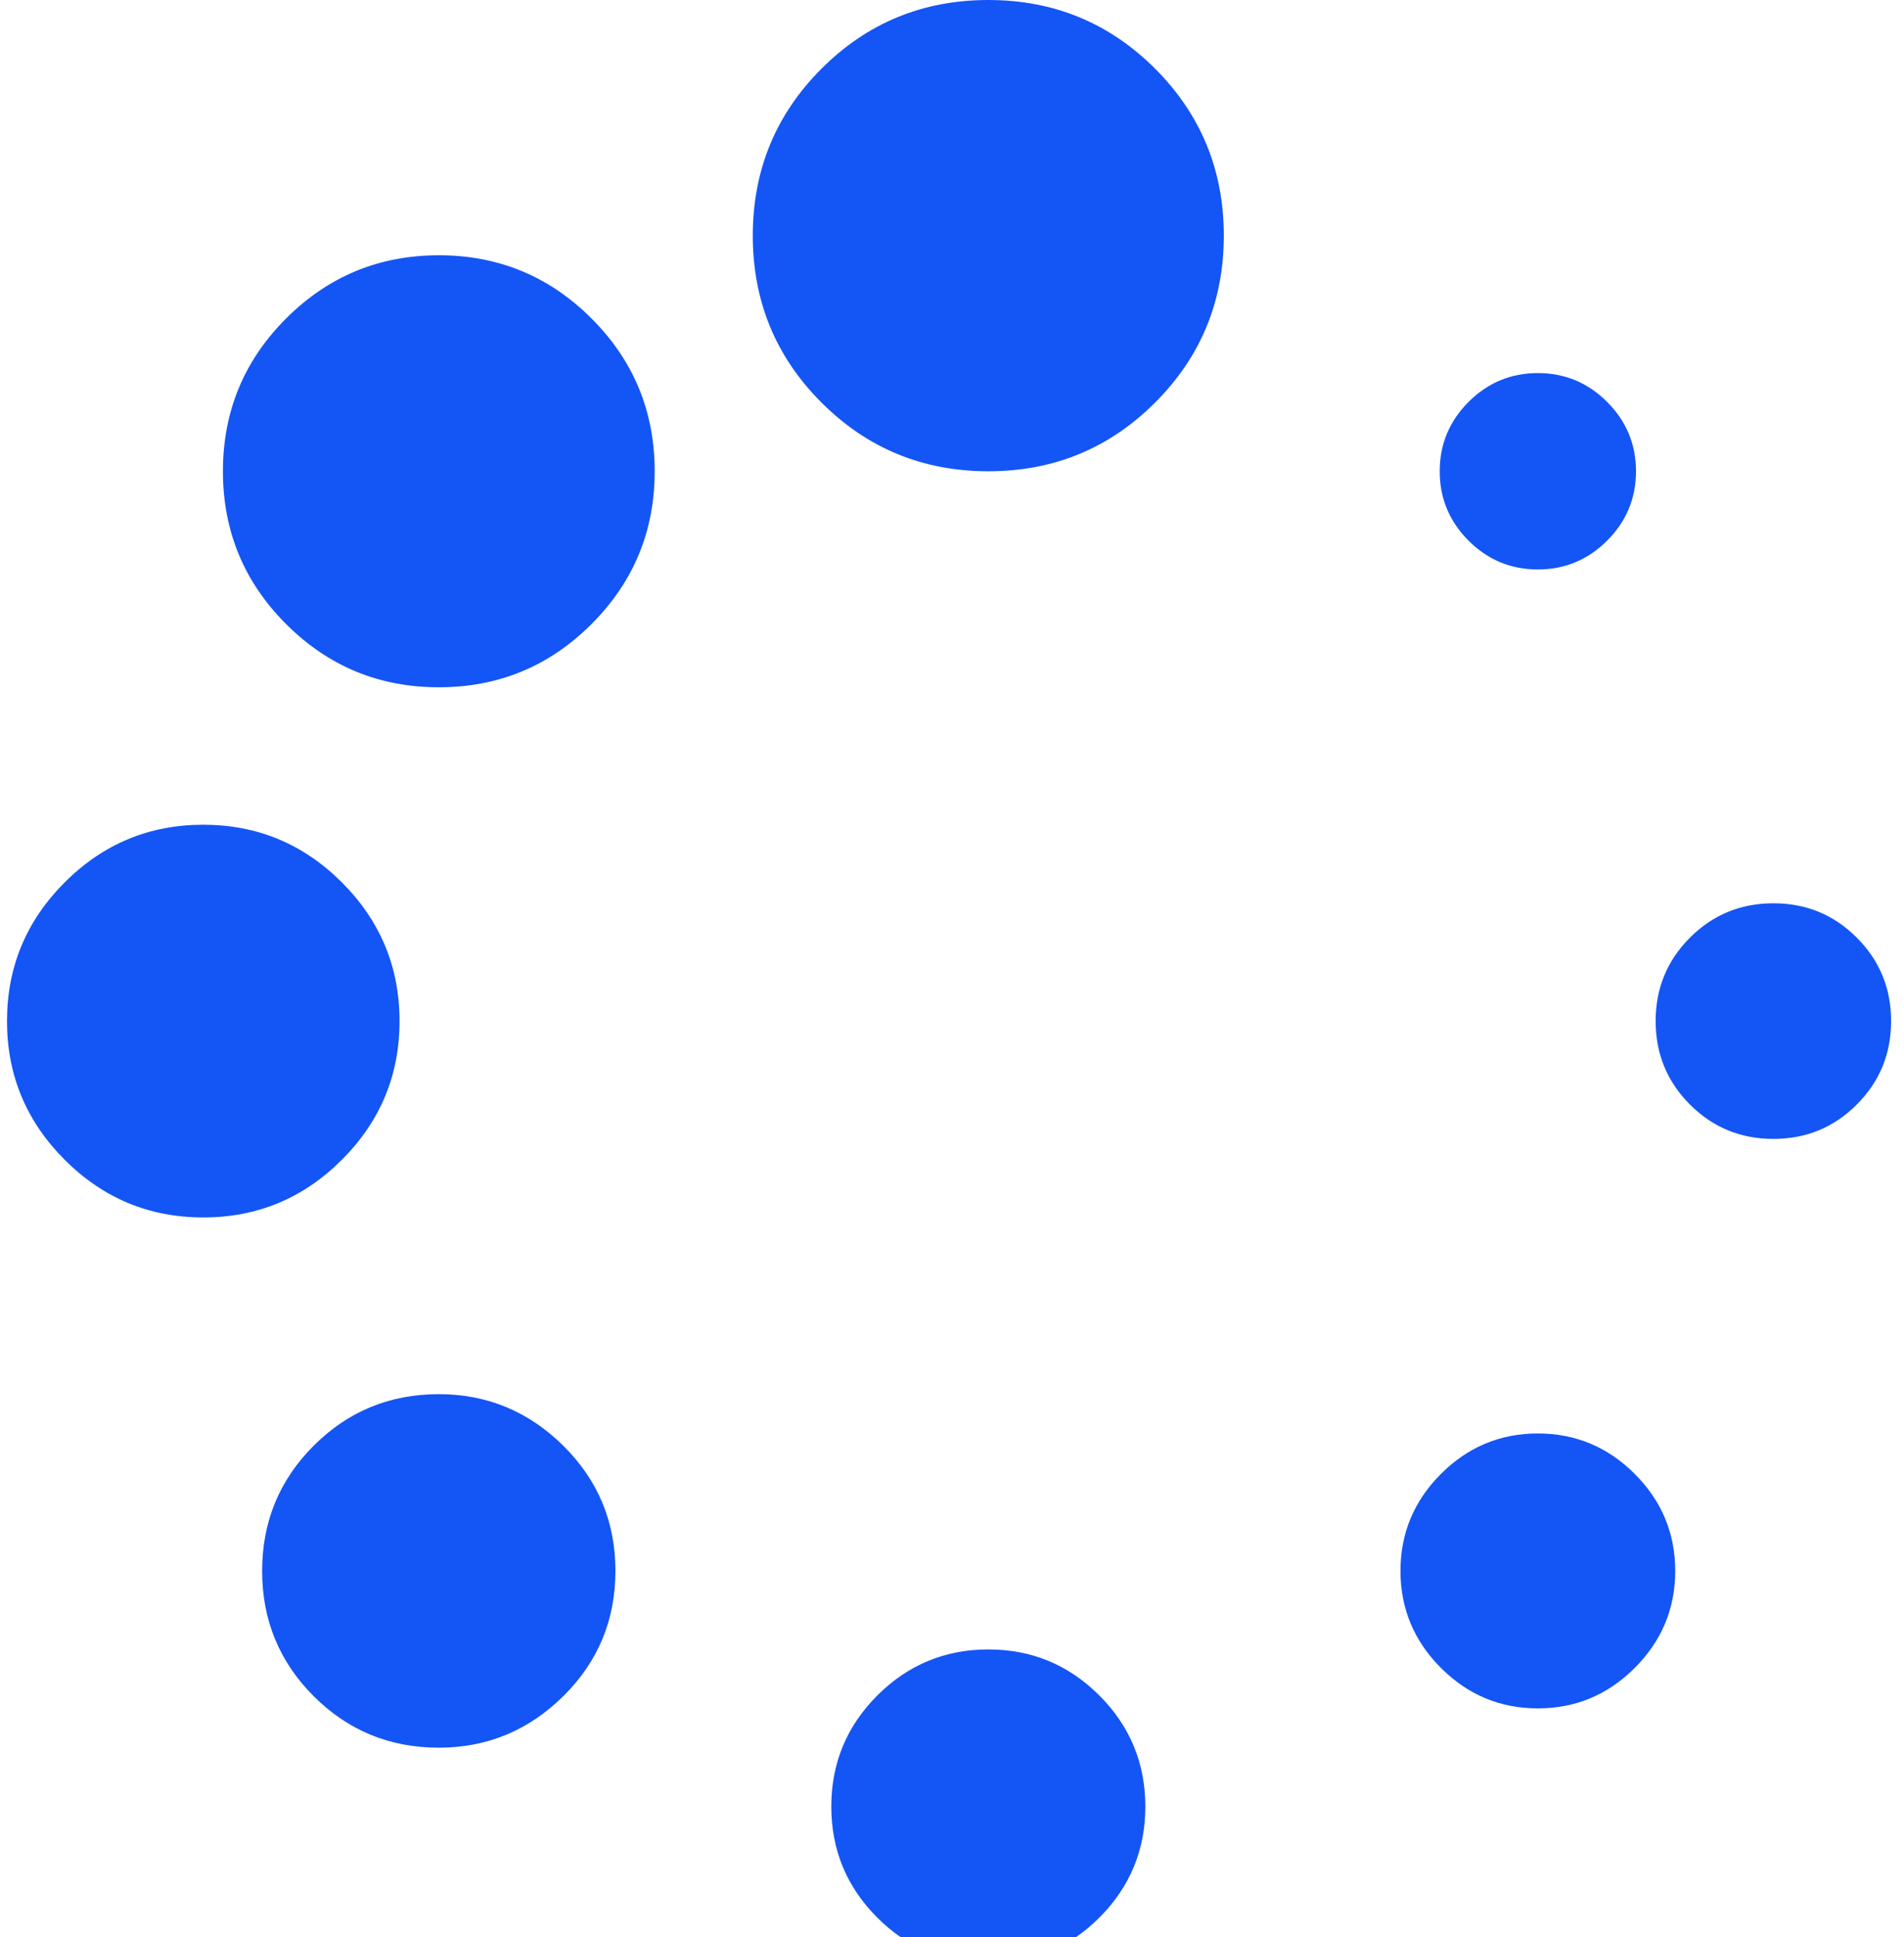
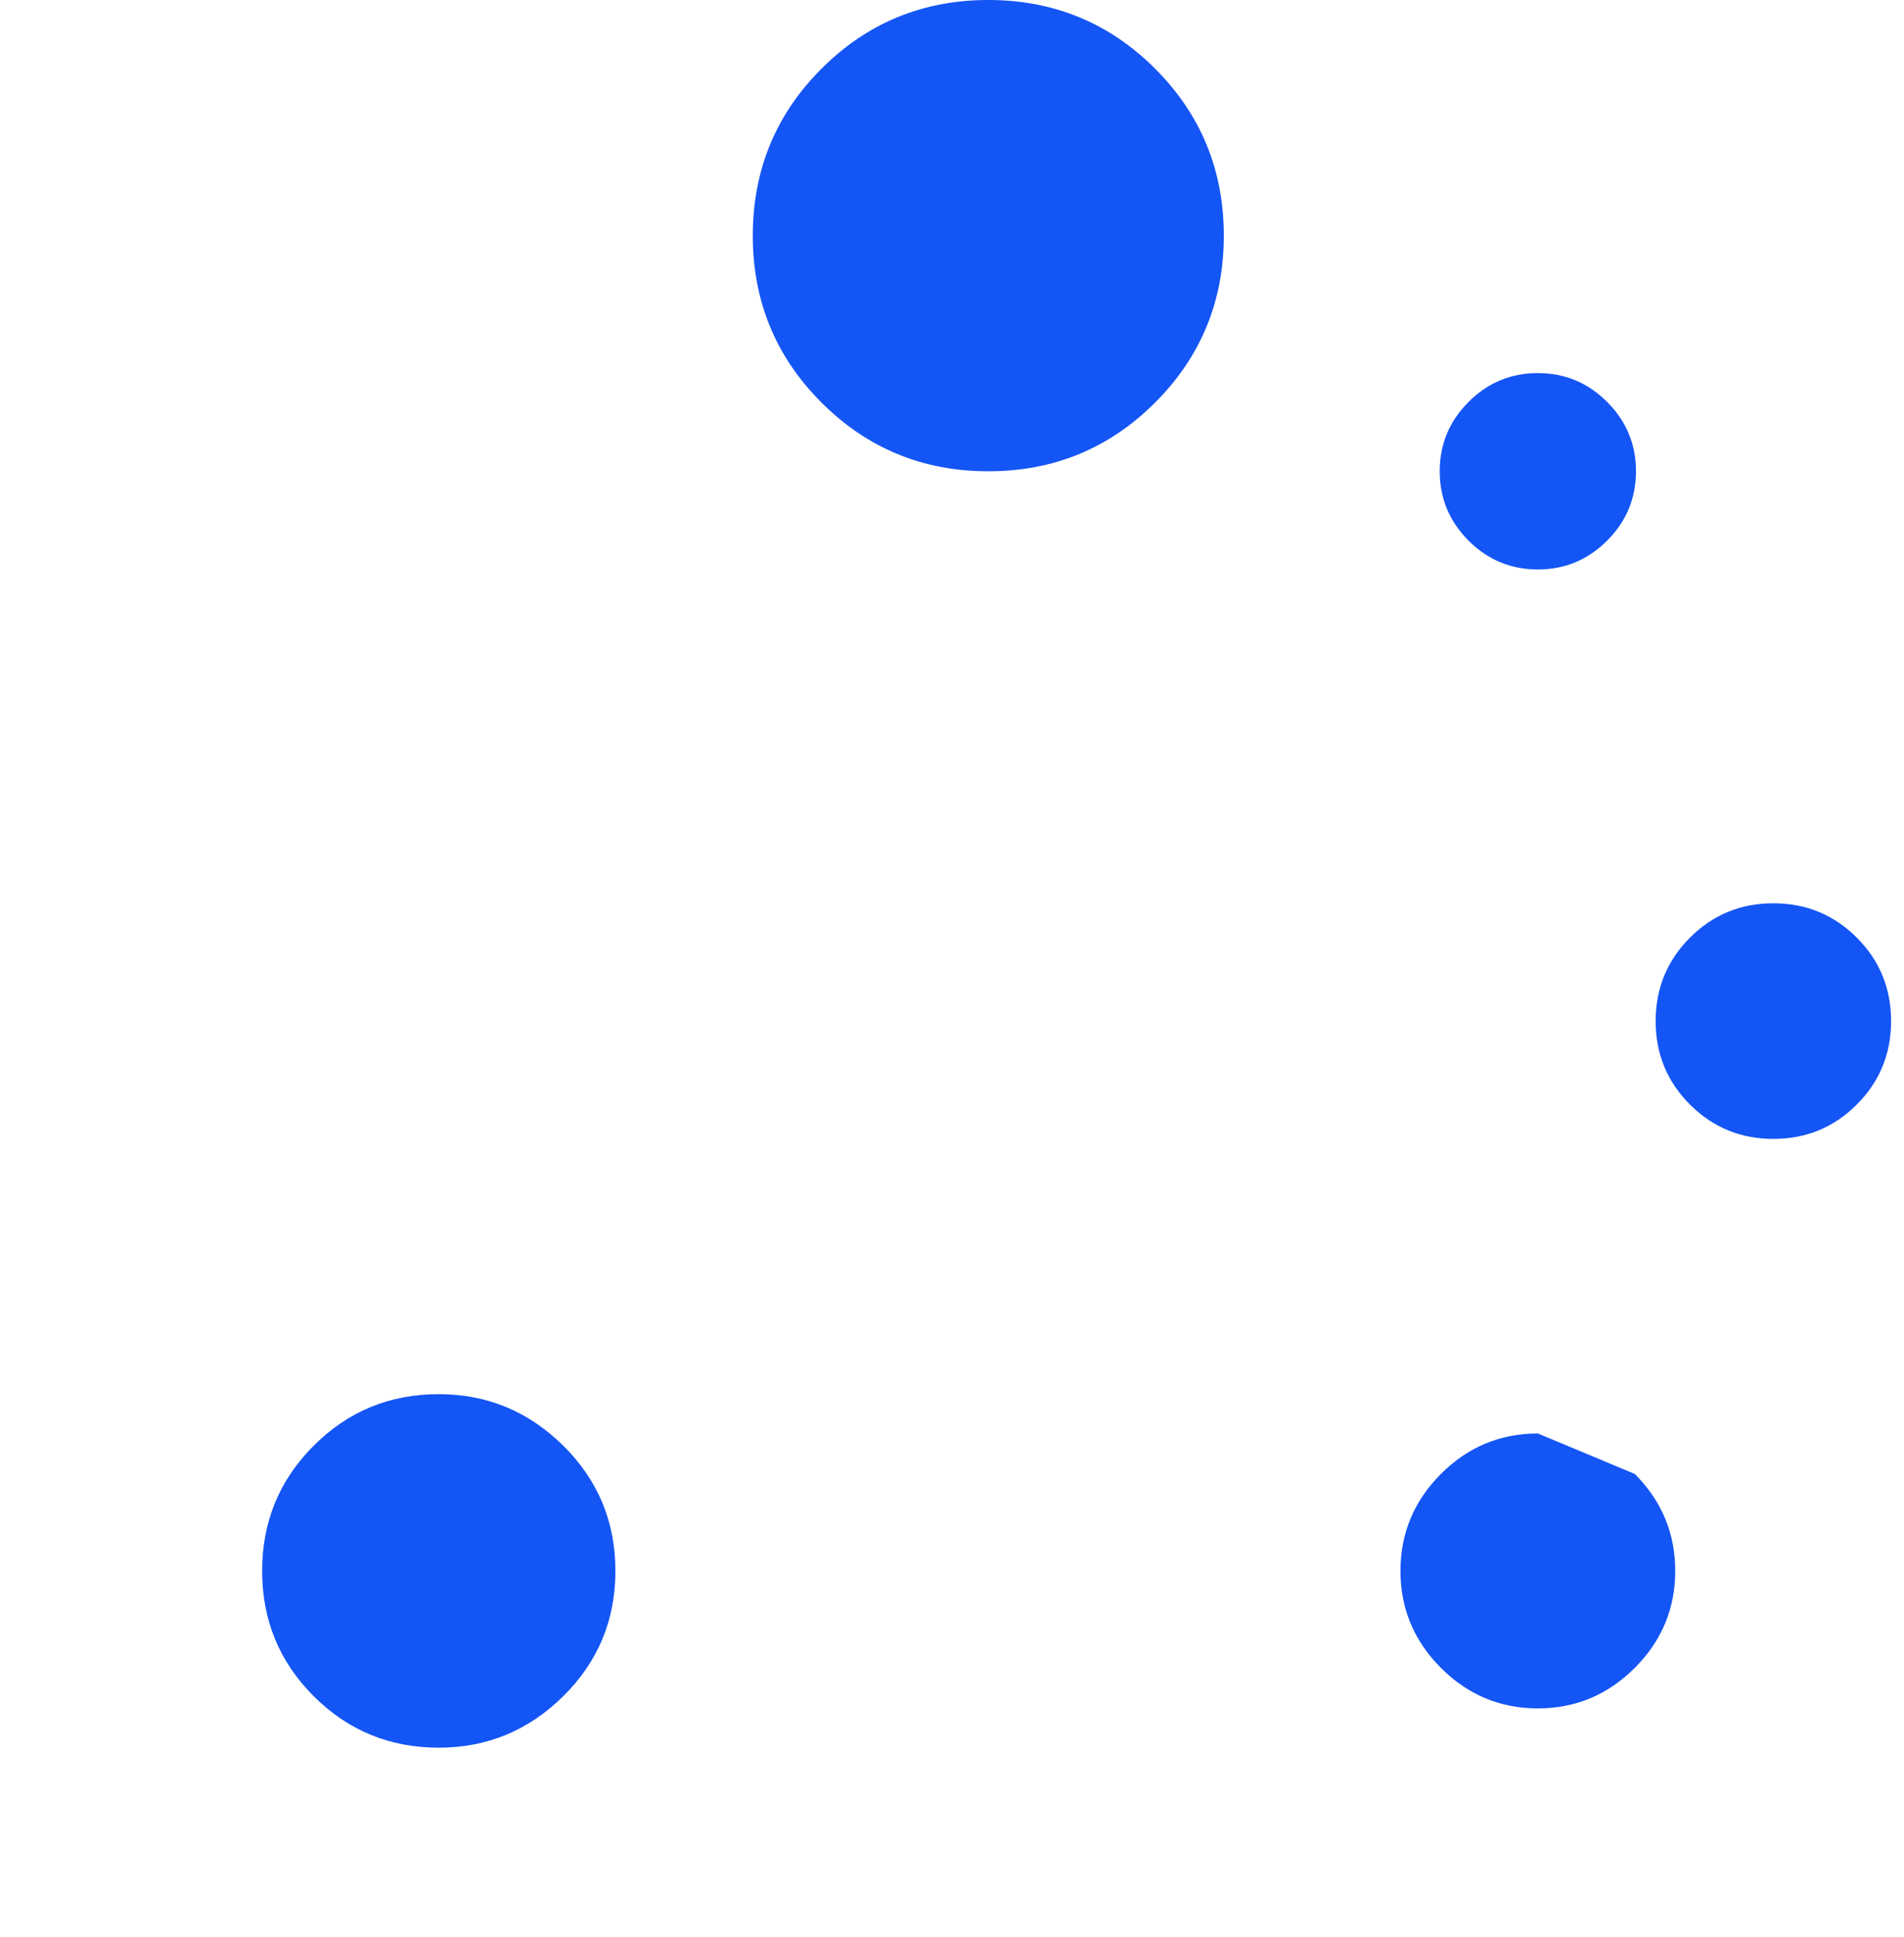
<svg xmlns="http://www.w3.org/2000/svg" width="59" height="60" viewBox="0 0 59 60" fill="none">
  <path d="M13.597 43.179C12.076 43.179 10.784 43.711 9.719 44.776C8.655 45.841 8.123 47.133 8.123 48.654C8.123 50.175 8.655 51.467 9.719 52.532C10.784 53.596 12.076 54.128 13.597 54.128C15.092 54.128 16.378 53.596 17.455 52.532C18.532 51.468 19.07 50.175 19.07 48.654C19.07 47.133 18.532 45.842 17.455 44.776C16.378 43.712 15.092 43.179 13.597 43.179Z" fill="#1455F5" />
-   <path d="M12.381 31.625C12.381 29.952 11.785 28.521 10.594 27.329C9.403 26.138 7.971 25.543 6.299 25.543C4.626 25.543 3.195 26.138 2.004 27.329C0.813 28.52 0.217 29.952 0.217 31.625C0.217 33.297 0.813 34.728 2.004 35.919C3.195 37.111 4.626 37.706 6.299 37.706C7.971 37.706 9.403 37.111 10.594 35.919C11.785 34.729 12.381 33.297 12.381 31.625Z" fill="#1455F5" />
  <path d="M47.654 17.637C48.489 17.637 49.206 17.339 49.801 16.744C50.397 16.148 50.695 15.432 50.695 14.596C50.695 13.76 50.397 13.044 49.801 12.449C49.206 11.853 48.489 11.555 47.654 11.555C46.818 11.555 46.101 11.853 45.506 12.449C44.911 13.044 44.613 13.76 44.613 14.596C44.613 15.432 44.911 16.148 45.506 16.744C46.101 17.34 46.818 17.637 47.654 17.637Z" fill="#1455F5" />
-   <path d="M13.598 7.906C11.748 7.906 10.17 8.559 8.865 9.864C7.56 11.168 6.908 12.746 6.908 14.596C6.908 16.446 7.56 18.023 8.865 19.328C10.171 20.634 11.748 21.286 13.598 21.286C15.447 21.286 17.025 20.633 18.33 19.328C19.635 18.023 20.287 16.446 20.287 14.596C20.287 12.746 19.635 11.168 18.33 9.864C17.025 8.559 15.447 7.906 13.598 7.906Z" fill="#1455F5" />
  <path d="M57.537 29.04C56.827 28.33 55.966 27.976 54.953 27.976C53.938 27.976 53.077 28.33 52.367 29.04C51.659 29.749 51.304 30.611 51.304 31.625C51.304 32.638 51.659 33.501 52.367 34.209C53.077 34.919 53.938 35.273 54.953 35.273C55.966 35.273 56.828 34.919 57.537 34.209C58.246 33.5 58.6 32.638 58.6 31.625C58.6 30.611 58.247 29.75 57.537 29.04Z" fill="#1455F5" />
-   <path d="M47.654 44.396C46.488 44.396 45.487 44.814 44.65 45.65C43.815 46.486 43.397 47.487 43.397 48.654C43.397 49.819 43.815 50.82 44.65 51.657C45.487 52.493 46.488 52.911 47.654 52.911C48.819 52.911 49.82 52.493 50.657 51.657C51.493 50.821 51.911 49.819 51.911 48.654C51.911 47.487 51.493 46.487 50.657 45.65C49.821 44.814 48.819 44.396 47.654 44.396Z" fill="#1455F5" />
-   <path d="M30.626 51.085C29.283 51.085 28.136 51.561 27.185 52.511C26.235 53.462 25.76 54.608 25.76 55.951C25.76 57.294 26.235 58.441 27.185 59.391C28.136 60.341 29.282 60.817 30.626 60.817C31.969 60.817 33.115 60.341 34.066 59.391C35.016 58.441 35.491 57.294 35.491 55.951C35.491 54.608 35.016 53.462 34.066 52.511C33.115 51.561 31.969 51.085 30.626 51.085Z" fill="#1455F5" />
+   <path d="M47.654 44.396C46.488 44.396 45.487 44.814 44.65 45.65C43.815 46.486 43.397 47.487 43.397 48.654C43.397 49.819 43.815 50.82 44.65 51.657C45.487 52.493 46.488 52.911 47.654 52.911C48.819 52.911 49.82 52.493 50.657 51.657C51.493 50.821 51.911 49.819 51.911 48.654C51.911 47.487 51.493 46.487 50.657 45.65Z" fill="#1455F5" />
  <path d="M30.625 0C28.599 0 26.875 0.709 25.455 2.128C24.037 3.547 23.327 5.271 23.327 7.298C23.327 9.325 24.036 11.048 25.455 12.467C26.875 13.886 28.598 14.596 30.625 14.596C32.653 14.596 34.376 13.886 35.795 12.467C37.213 11.049 37.923 9.325 37.923 7.298C37.923 5.271 37.213 3.548 35.795 2.128C34.376 0.71 32.653 0 30.625 0Z" fill="#1455F5" />
</svg>